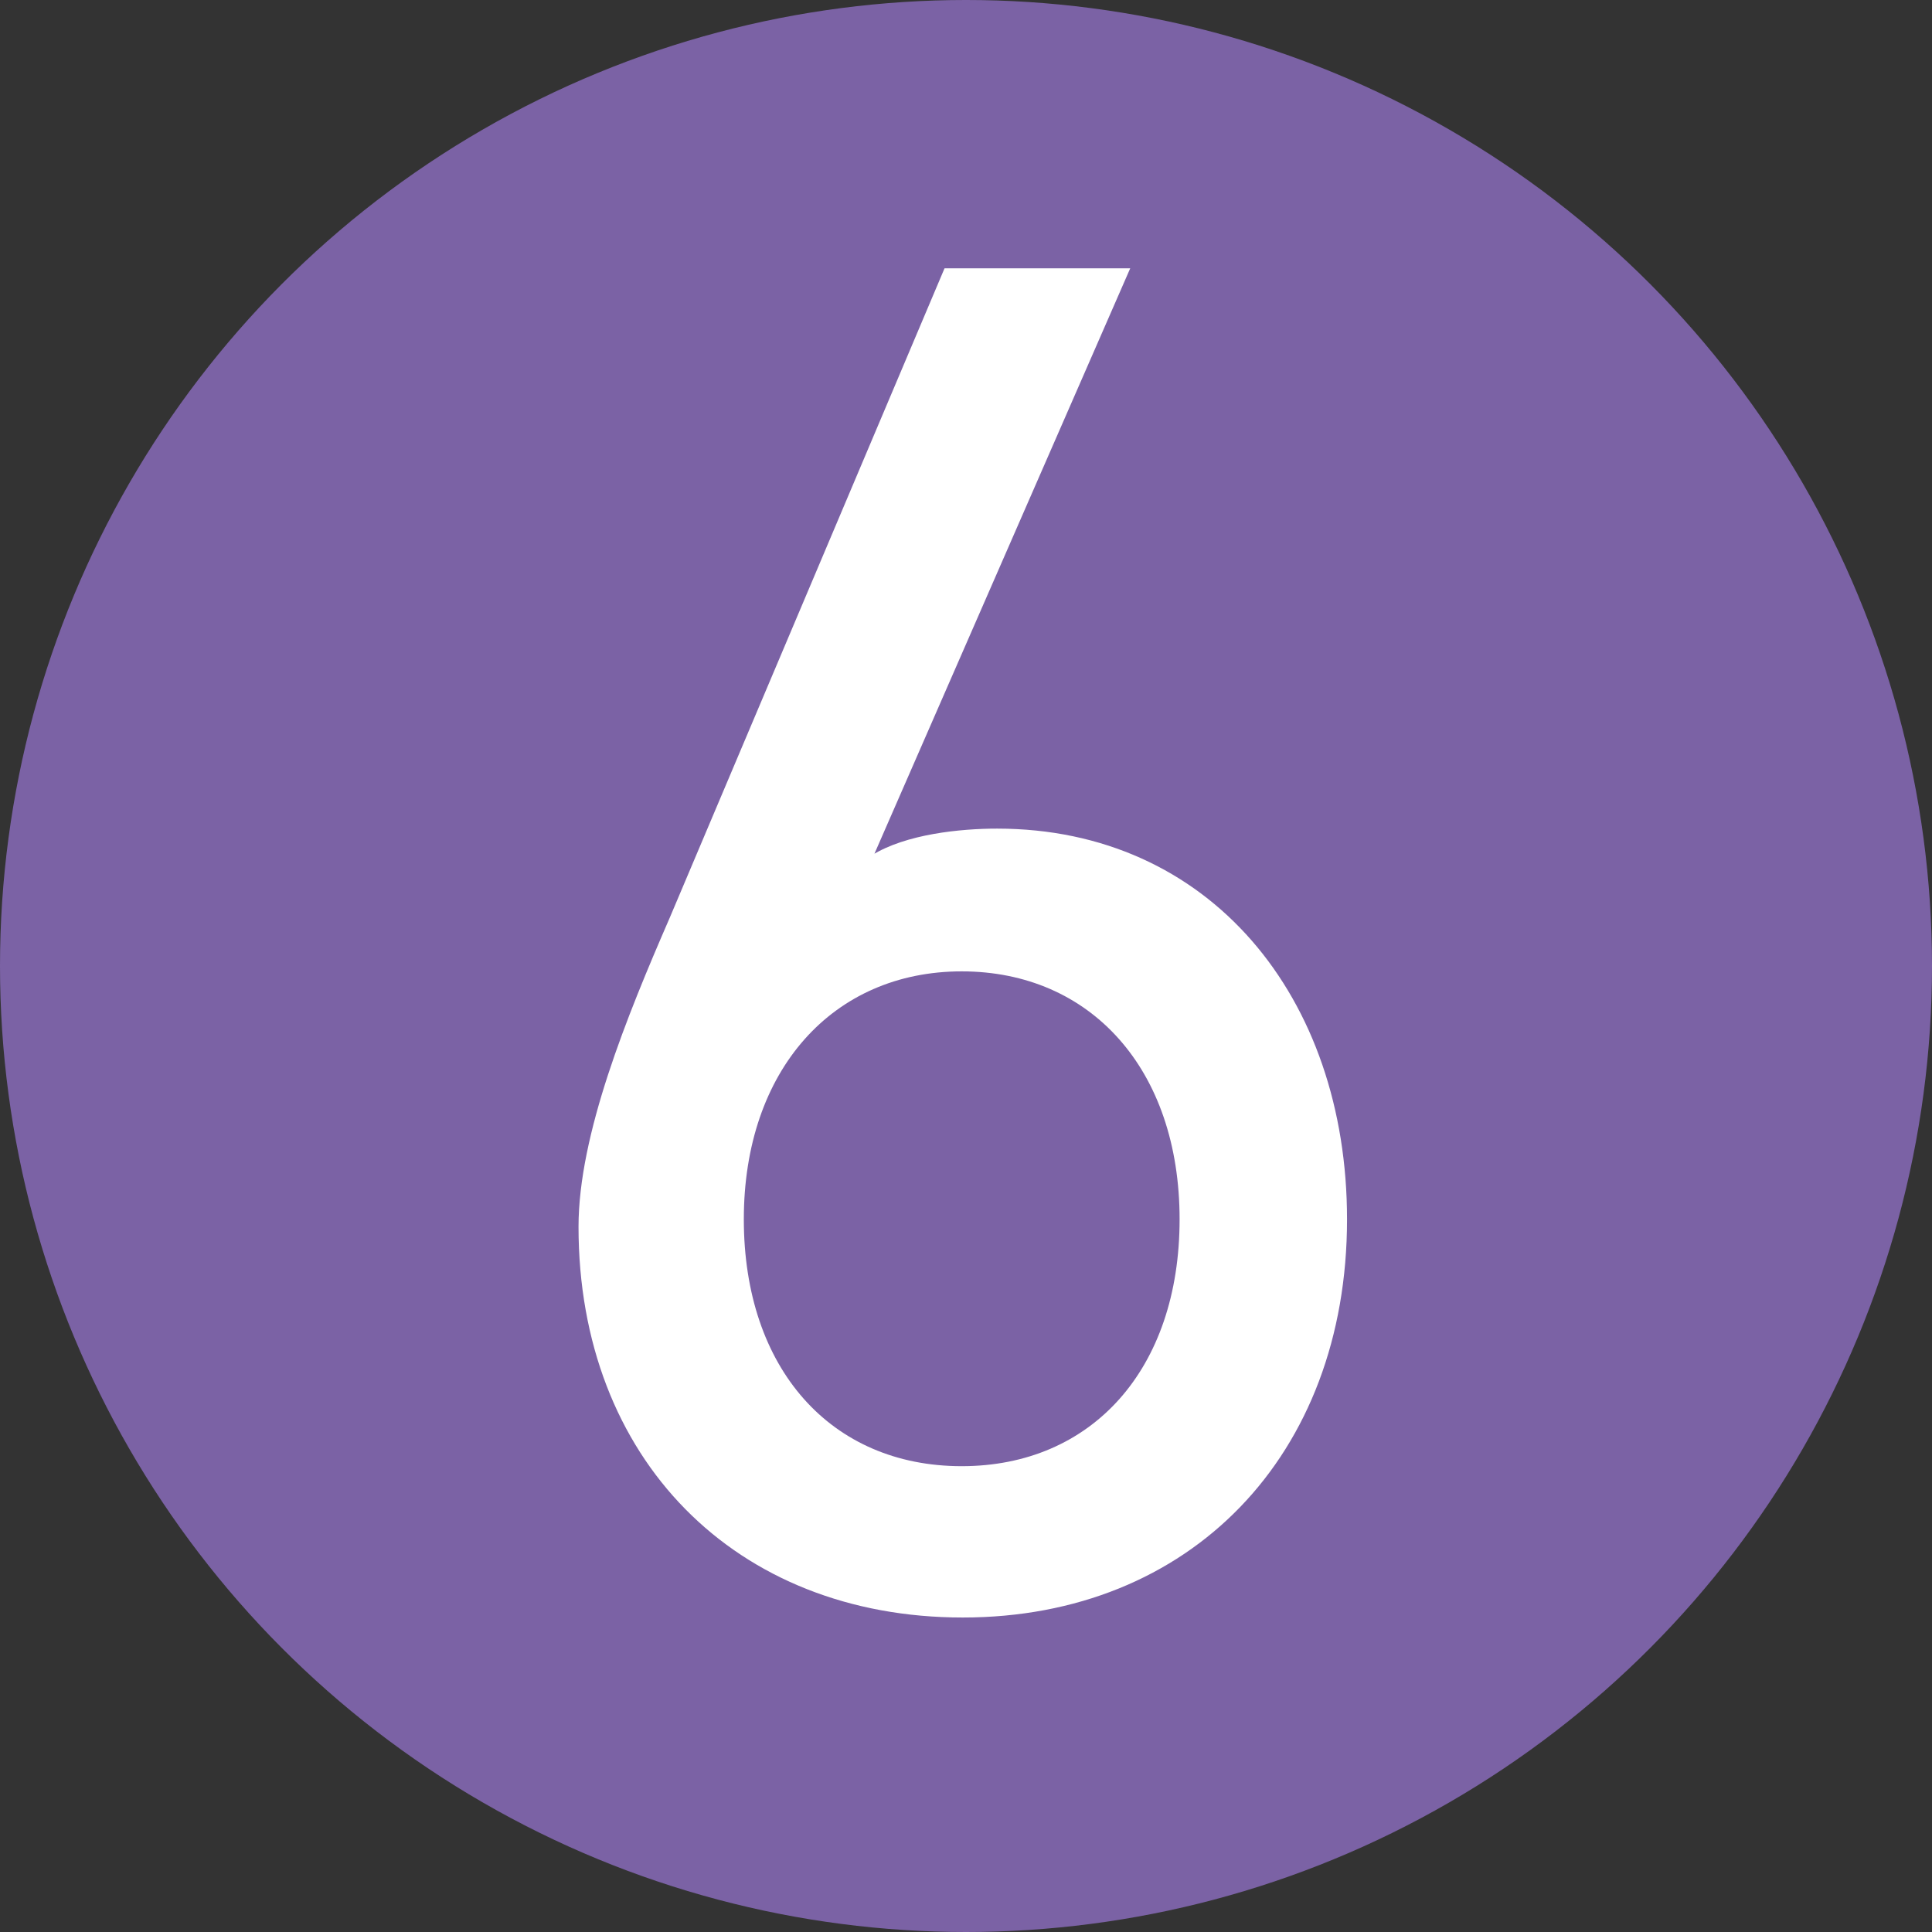
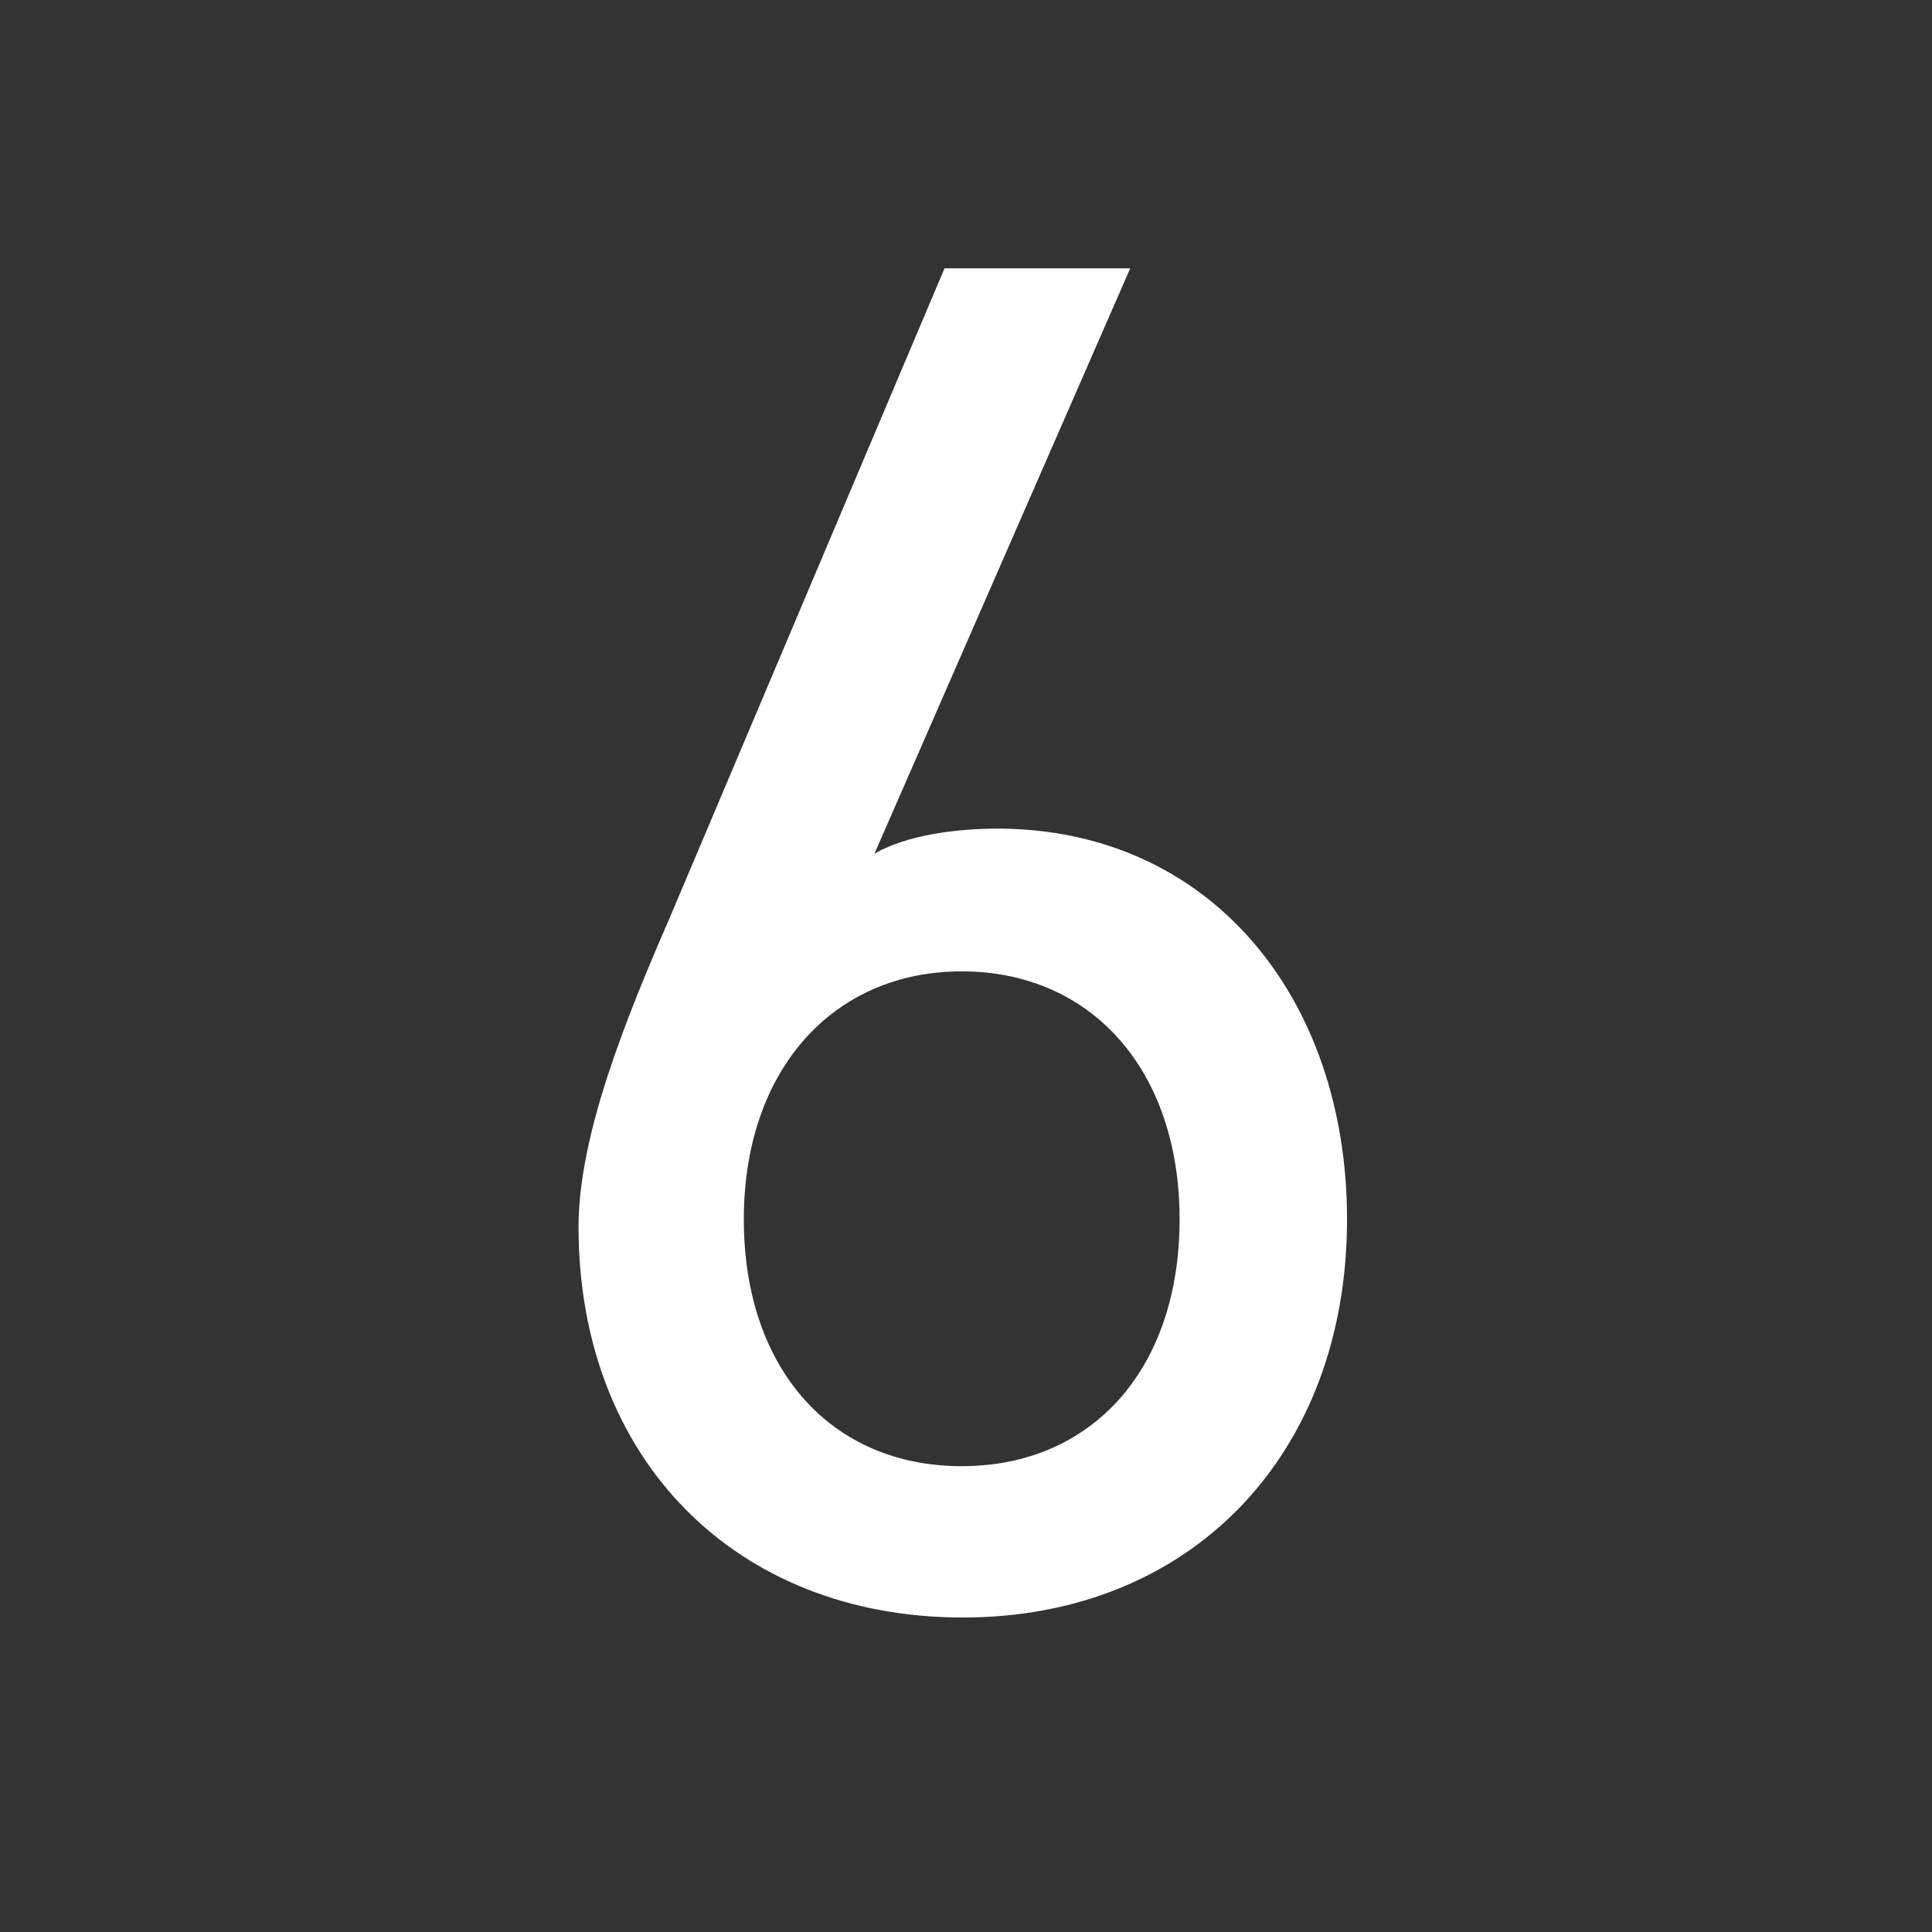
<svg xmlns="http://www.w3.org/2000/svg" id="hnum06" version="1.1" viewBox="0 0 18 18">
  <rect x="0" y="0" width="18" height="18" fill="#333333" stroke="none" />
  <defs>
    <style>
      .cls-1 {
        fill: #7B62A5;
      }

      .cls-1, .cls-2 {
        stroke-width: 0px;
      }

      .cls-2 {
        fill: #fff;
      }
    </style>
  </defs>
-   <circle class="cls-1" cx="9" cy="9" r="9" />
  <path class="cls-2" d="M8.12,7.97c.32-.2.83-.25,1.17-.25,1.98,0,3.26,1.57,3.26,3.64,0,2.2-1.46,3.71-3.58,3.71s-3.58-1.48-3.58-3.64c0-.86.45-1.96.85-2.88l2.56-6.05h1.73l-2.39,5.47ZM8.96,13.66c1.21,0,2.03-.9,2.03-2.3s-.83-2.31-2.03-2.31-2.03.92-2.03,2.31.81,2.3,2.03,2.3Z" />
</svg>